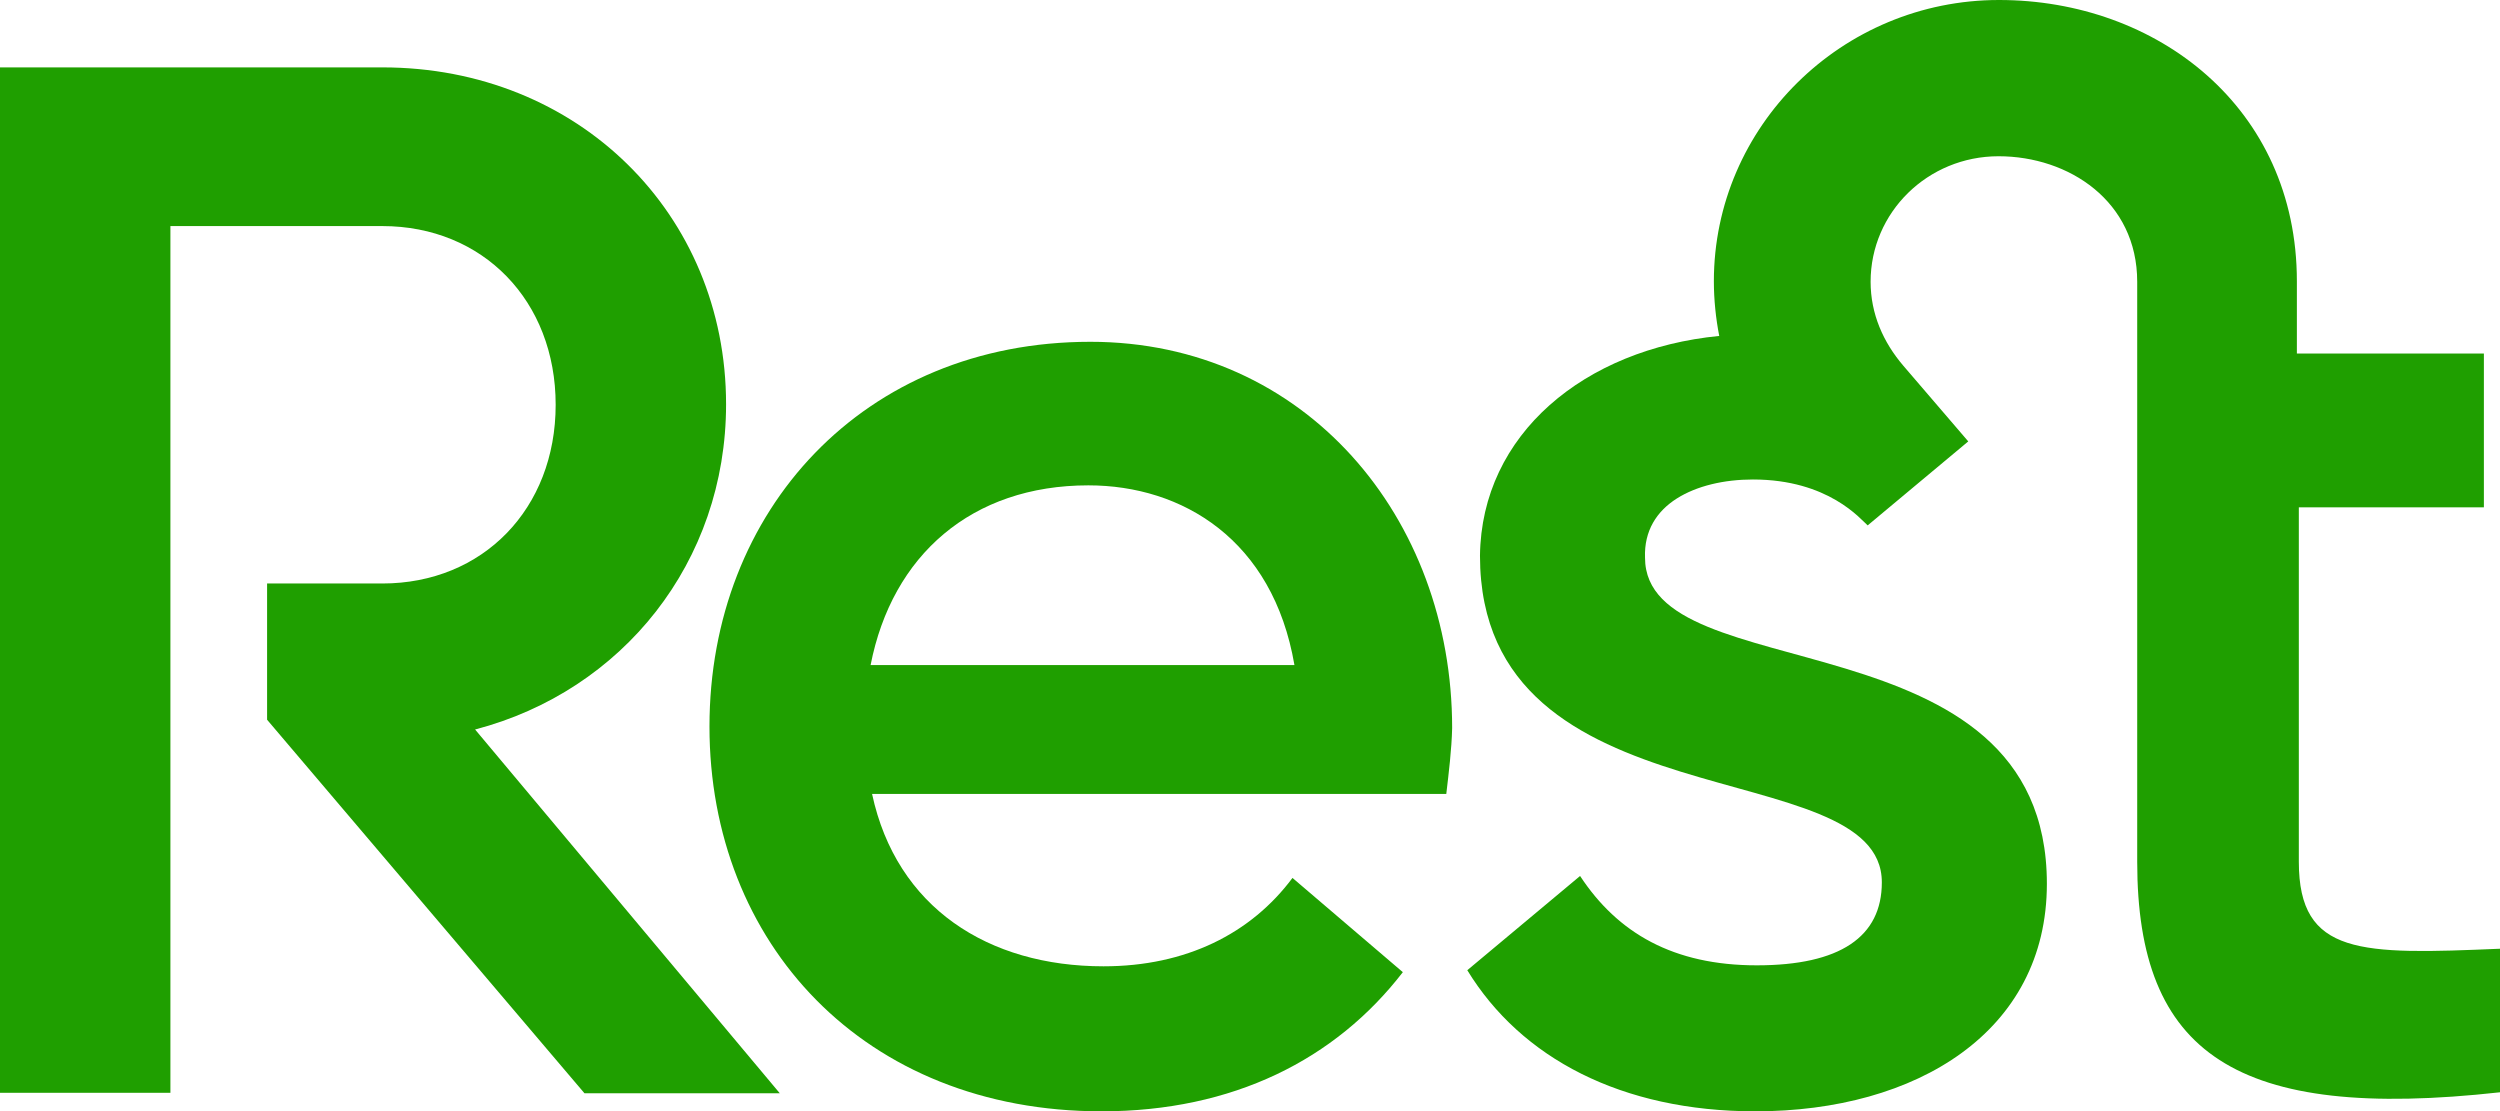
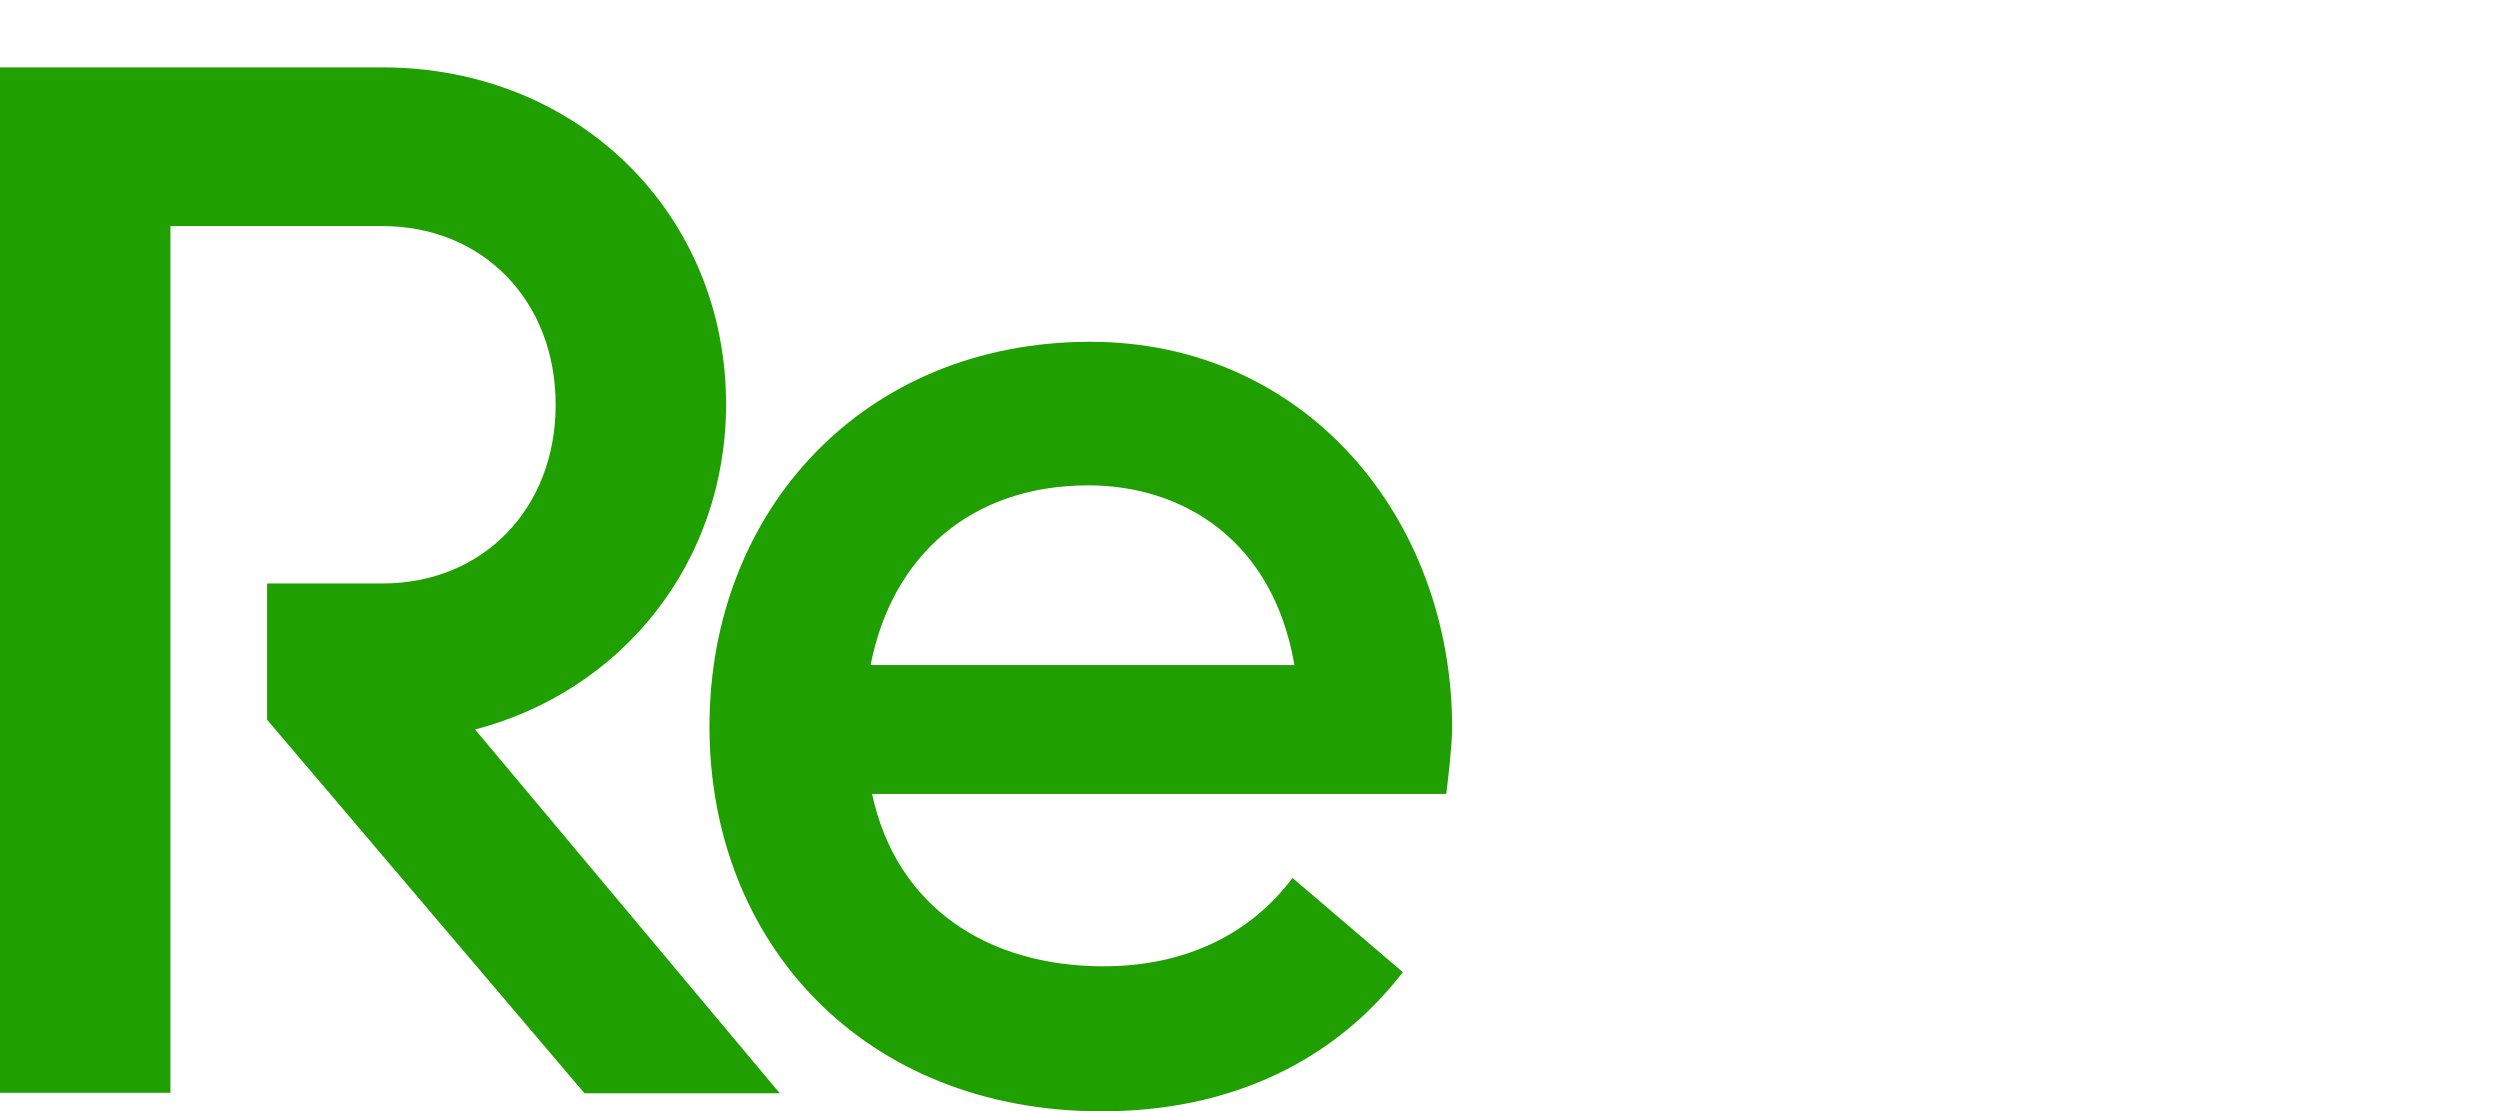
<svg xmlns="http://www.w3.org/2000/svg" version="1.1" id="Layer_1" x="0px" y="0px" viewBox="0 0 512 227.6" style="enable-background:new 0 0 512 227.6;" xml:space="preserve">
  <style type="text/css">
	.st0{fill:#1F9F00;}
</style>
  <g id="Layer_1_00000182522252678888601000000004358875919753000100_">
-     <path id="Vector" class="st0" d="M343.4,102.1c4.1-2.6,9.7-3.9,15.6-3.9c15.5,0,22.1,8.2,23.5,9.4l20.6-17.2l-13.3-15.5   c-4.1-4.8-6.7-10.6-6.7-17.2c0-14.2,11.7-25.7,26.2-25.7c14.4,0,28.4,9.2,28.4,25.7v118.8c0,39.3,20.2,53.2,74.3,47.2v-29.4   c-28.4,1.2-41.2,1.5-41.2-17.8v-72.6h37.9V72.4h-38.3V57.6c0-35.7-28.8-57.6-61-57.6c-32.2,0-58.4,25.9-58.4,57.6   c0,3.8,0.4,7.6,1.1,11.2c-27.6,2.7-48.7,20.1-49,45c0,55.8,82.3,39.9,82.3,66.9c0,11.2-8.6,17-25.6,17c-17.1,0-28.5-6.6-36.2-18.3   l-23.1,19.3c11,18,31.6,28.9,59,28.9c33,0,59.7-16.3,59.7-46.6c0-55.9-82.3-39.3-82.3-66.8C336.7,108.7,339.3,104.7,343.4,102.1" />
    <path id="Vector_2" class="st0" d="M297.4,149.1c0-43.1-30.1-79.1-74.1-79.1c-46.4,0-78,34.5-78,78.8c0,44.3,31.6,78.8,80.3,78.8   c26.9,0,47.9-10.6,61.7-28.5l-22.6-19.3c-8.5,11.4-21.8,18.1-38.7,18.1c-23.6,0-42.4-12-47.4-35.3h117.6   C296.7,158.3,297.3,153.5,297.4,149.1 M178.3,136.2c4.4-22.5,20.7-36.8,44.6-36.8c19.2,0,37.8,11.1,42.2,36.8H178.3z" />
-     <path id="Vector_3" class="st0" d="M97.3,149.4c30.2-7.9,51.4-34.3,51.4-66.6c0-39-30.3-69-70.4-69H0v210h34.9V46.3h43.4   c20.6,0,35.5,15.3,35.5,36.6s-14.9,36.6-35.5,36.6H54.7v27.9l65,76.5h40L97.3,149.4L97.3,149.4z" />
+     <path id="Vector_3" class="st0" d="M97.3,149.4c30.2-7.9,51.4-34.3,51.4-66.6c0-39-30.3-69-70.4-69H0v210h34.9V46.3h43.4   c20.6,0,35.5,15.3,35.5,36.6s-14.9,36.6-35.5,36.6H54.7v27.9l65,76.5h40L97.3,149.4z" />
  </g>
</svg>